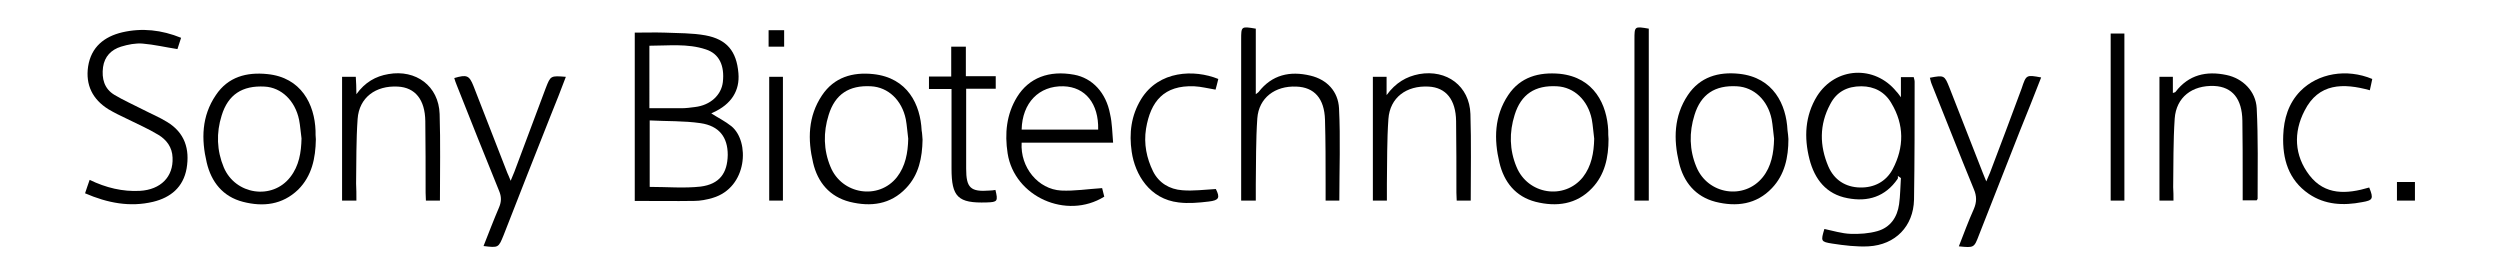
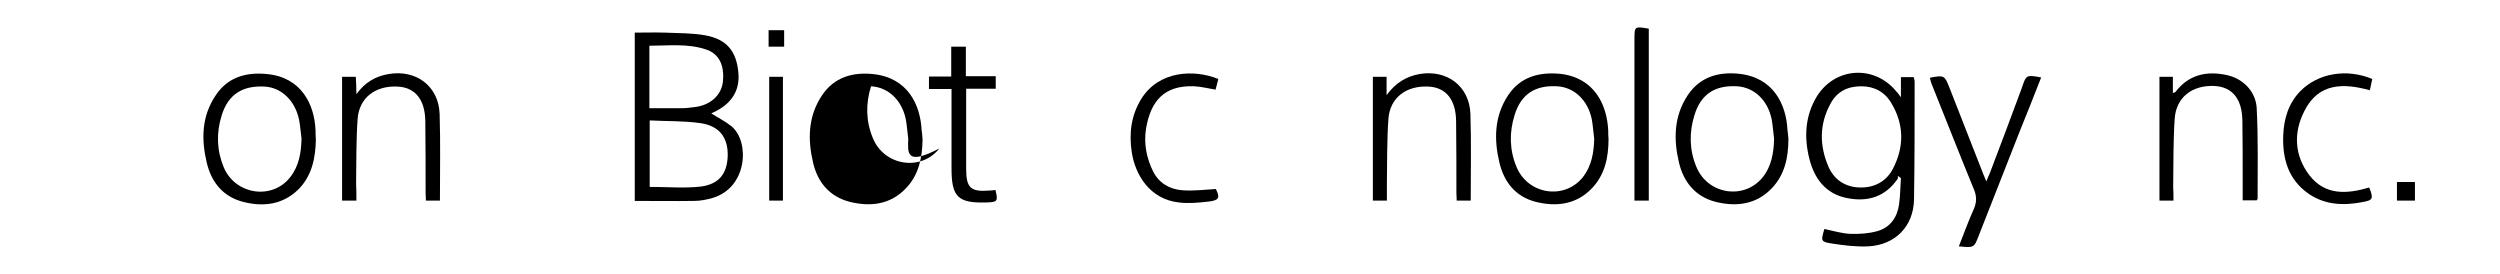
<svg xmlns="http://www.w3.org/2000/svg" version="1.1" id="Layer_1" x="0px" y="0px" viewBox="0 0 820 90" style="enable-background:new 0 0 820 90;" xml:space="preserve">
  <g>
    <path d="M208.2,65.9c0-18.5,0-36.7,0-55.2c3.4,0,6.6-0.1,9.8,0c4.5,0.2,9,0.1,13.4,0.9c7,1.3,10.2,5.2,10.8,12.4   c0.5,5.7-2.3,10.2-8.3,12.9c-0.2,0.1-0.4,0.2-0.6,0.3c2.2,1.4,4.6,2.6,6.6,4.2c6.1,5,5.3,20.1-6.1,23.5c-2,0.6-4.1,1-6.1,1   C221.3,66,214.9,65.9,208.2,65.9z M213.1,39.5c0,7.6,0,14.7,0,21.8c5.7,0,11.3,0.5,16.7-0.1c6.2-0.8,8.8-4.4,8.9-10.4   c0-5.8-2.8-9.5-8.9-10.4C224.3,39.6,218.7,39.8,213.1,39.5z M213,35.5c3.7,0,7.1,0,10.5,0c1.5,0,3-0.2,4.5-0.4   c5-0.6,8.6-3.9,9.1-8.2c0.6-5.4-1.2-9.3-5.6-10.7c-6-2-12.3-1.2-18.5-1.2C213,22,213,28.6,213,35.5z" />
    <path d="M623.5,31.9c0-1.6,0-2.5,0-3.5c0-1,0-2,0-3.1c1.5,0,2.8,0,4.2,0c0.1,0.5,0.3,1,0.3,1.5c0,12.9,0,25.8-0.2,38.7   c-0.2,8.7-6.1,14.8-14.9,15.3c-3.9,0.2-8-0.3-11.9-0.9c-3.8-0.6-3.8-0.8-2.6-4.8c2.9,0.6,5.7,1.5,8.6,1.6c2.9,0.1,6-0.1,8.8-0.9   c4.2-1.2,6.5-4.5,7.1-8.8c0.4-2.8,0.4-5.8,0.6-8.6c-0.3-0.2-0.7-0.5-1-0.7c0,0.4,0.1,0.8-0.1,1c-4,5.8-9.7,7.6-16.4,6.3   c-7-1.3-10.8-6.2-12.5-12.8c-1.8-7.1-1.5-14.2,2.5-20.7c6.1-9.6,18.9-10.2,26-1.5C622.6,30.6,622.8,31,623.5,31.9z M610.5,28.3   c-4.6,0-8.1,1.8-10.2,5.9c-3.6,6.7-3.5,13.6-0.6,20.4c1.9,4.4,5.6,6.8,10.4,6.9c4.6,0.1,8.5-1.9,10.7-6c3.8-7.2,3.8-14.6-0.4-21.6   C618.3,30.2,614.8,28.3,610.5,28.3z" />
-     <path d="M411.9,9.4c0,7.1,0,14.1,0,21.5c0.5-0.4,0.7-0.5,0.9-0.7c4.4-5.7,10.3-7,17-5.4c5.5,1.3,9.1,5.2,9.4,10.7   c0.5,10,0.1,20.1,0.1,30.3c-1.3,0-2.8,0-4.5,0c0-1.9,0-3.7,0-5.5c0-7,0-14-0.2-21c-0.2-7-3.5-10.7-9.4-10.9   c-7-0.3-12.3,3.7-12.8,10.4c-0.5,7.2-0.4,14.5-0.5,21.7c0,1.7,0,3.5,0,5.3c-1.7,0-3.1,0-4.8,0c0-1.1,0-2.1,0-3.1   c0-16.6,0-33.1,0-49.7C407.1,8.6,407.1,8.6,411.9,9.4z" />
-     <path d="M365.1,46.8c-10.4,0-20.2,0-30,0c-0.5,8.1,5.4,15.3,13,15.7c4.3,0.2,8.7-0.5,13.4-0.8c0.1,0.5,0.4,1.6,0.7,2.8   c-12.4,7.7-29.5,0-31.7-14.2c-1-6.5-0.4-12.8,3.1-18.5c3.9-6.3,10.5-8.8,18.7-7.3c6,1.1,10.5,5.9,11.8,12.9   C364.8,40.4,364.8,43.4,365.1,46.8z M360.2,42.5c0.2-8.5-4.2-14-11.4-14.2c-8-0.2-13.5,5.4-13.7,14.2   C343.5,42.5,351.8,42.5,360.2,42.5z" />
-     <path d="M27.9,63.4c0.5-1.6,1-2.9,1.5-4.4c5.4,2.6,10.8,3.9,16.5,3.6c6.8-0.4,11-4.6,10.7-10.9c-0.1-3.4-2-5.9-4.7-7.5   c-3.3-2-6.8-3.5-10.2-5.2c-2.1-1-4.2-2-6.2-3.2c-5.1-3.2-7.5-7.9-6.6-14c1-6.4,5.3-9.8,11.2-11.2c6.5-1.5,12.9-0.8,19.3,1.8   c-0.4,1.4-0.9,2.6-1.2,3.7c-3.9-0.6-7.7-1.5-11.4-1.8c-2.3-0.2-4.8,0.3-7.1,1c-3.2,1-5.4,3.2-5.9,6.7c-0.5,3.8,0.4,7.1,3.7,9.1   c3,1.8,6.2,3.2,9.3,4.8c2.7,1.4,5.4,2.5,8,4.1c5.8,3.5,7.5,8.9,6.4,15.3c-1.1,6.1-5.2,9.5-11,10.9C42.6,68,35.3,66.6,27.9,63.4z" />
    <path d="M103.6,45.7c-0.1,6.2-1.3,12-5.8,16.5c-5.2,5-11.5,5.7-18.1,4c-6.6-1.7-10.4-6.5-11.9-12.9c-1.8-7.6-1.7-15.2,3-22.1   c4-6,10.1-7.6,16.9-6.9c11.1,1.1,15.5,9.9,15.8,18.6C103.5,43.8,103.5,44.8,103.6,45.7z M98.9,45.4c-0.3-2-0.4-4.1-0.8-6.1   c-1.3-6.3-5.8-10.6-11.3-10.9c-7.3-0.4-12,2.6-14.1,9.5c-1.8,5.7-1.6,11.5,0.7,17c3.8,9,15.9,10.8,21.8,3.2   C98.1,54.4,98.8,50,98.9,45.4z" />
-     <path d="M302.6,45.8c-0.1,5.9-1.2,11.5-5.4,15.9c-5.1,5.4-11.6,6.2-18.5,4.5c-6.6-1.7-10.5-6.4-12-12.8c-1.8-7.6-1.7-15.2,2.9-22.1   c4-6,10.1-7.7,16.8-7c11.4,1.2,15.5,10.1,15.9,18.5C302.5,43.8,302.5,44.8,302.6,45.8z M297.9,45.5c-0.3-2.1-0.4-4.3-0.8-6.4   c-1.3-6.3-5.8-10.5-11.4-10.8c-7.2-0.4-11.8,2.6-13.9,9.4c-1.8,5.7-1.7,11.5,0.6,17c3.7,9.1,15.8,11,21.8,3.4   C297,54.5,297.8,50.1,297.9,45.5z" />
+     <path d="M302.6,45.8c-0.1,5.9-1.2,11.5-5.4,15.9c-5.1,5.4-11.6,6.2-18.5,4.5c-6.6-1.7-10.5-6.4-12-12.8c-1.8-7.6-1.7-15.2,2.9-22.1   c4-6,10.1-7.7,16.8-7c11.4,1.2,15.5,10.1,15.9,18.5C302.5,43.8,302.5,44.8,302.6,45.8z M297.9,45.5c-0.3-2.1-0.4-4.3-0.8-6.4   c-1.3-6.3-5.8-10.5-11.4-10.8c-1.8,5.7-1.7,11.5,0.6,17c3.7,9.1,15.8,11,21.8,3.4   C297,54.5,297.8,50.1,297.9,45.5z" />
    <path d="M527.6,45.6c0,6-1.2,11.7-5.4,16.1c-5.1,5.4-11.7,6.2-18.5,4.5c-6.6-1.7-10.4-6.5-11.9-12.9c-1.8-7.6-1.7-15.2,2.9-22.1   c4-6,10.1-7.6,16.9-7c11.4,1.2,15.5,10.2,15.9,18.6C527.5,43.8,527.5,44.7,527.6,45.6z M522.9,45.5c-0.3-2.1-0.4-4.3-0.8-6.4   c-1.3-6.3-5.8-10.5-11.4-10.8c-7.2-0.4-11.8,2.6-13.9,9.4c-1.8,5.7-1.7,11.5,0.6,17c3.7,9.1,15.7,11,21.8,3.4   C522,54.5,522.8,50.1,522.9,45.5z" />
    <path d="M586.6,45.6c0,6-1.2,11.7-5.4,16.1c-5.1,5.4-11.7,6.2-18.5,4.5c-6.6-1.7-10.5-6.5-12-12.9c-1.8-7.6-1.7-15.2,2.9-22.1   c4-6,10.1-7.7,16.8-7c11.4,1.2,15.5,10.2,15.9,18.5C586.5,43.8,586.5,44.7,586.6,45.6z M581.9,45.5c-0.3-2.1-0.4-4.3-0.8-6.4   c-1.3-6.3-5.8-10.5-11.4-10.8c-7.2-0.4-11.8,2.6-13.9,9.4c-1.8,5.7-1.7,11.5,0.6,17c3.7,9.1,15.7,11,21.8,3.4   C581,54.6,581.8,50.2,581.9,45.5z" />
    <path d="M116.9,65.8c-1.7,0-3.1,0-4.7,0c0-13.6,0-27,0-40.6c1.5,0,2.9,0,4.5,0c0.1,1.8,0.2,3.5,0.2,5.7c2.8-3.9,6.3-5.9,10.5-6.6   c9-1.6,16.5,3.9,16.8,13.1c0.3,9.4,0.1,18.8,0.1,28.4c-1.5,0-2.9,0-4.6,0c0-0.8-0.1-1.7-0.1-2.6c0-7.8,0-15.7-0.1-23.5   c-0.1-7-3.3-11-9-11.3c-7.3-0.4-12.7,3.6-13.2,10.6c-0.5,7-0.4,14.1-0.5,21.2C116.9,61.9,116.9,63.8,116.9,65.8z" />
    <path d="M454.9,65.8c-1.7,0-3.1,0-4.6,0c0-13.6,0-27,0-40.6c1.5,0,2.9,0,4.5,0c0,1.8,0,3.5,0,6c3-4.1,6.5-6.1,10.7-6.9   c9-1.6,16.5,3.9,16.8,13.1c0.3,9.4,0.1,18.8,0.1,28.4c-1.5,0-2.9,0-4.6,0c0-0.8-0.1-1.7-0.1-2.6c0-7.8,0-15.7-0.1-23.5   c-0.1-7-3.3-11-9-11.3c-7.3-0.4-12.7,3.6-13.2,10.6c-0.5,7-0.4,14.1-0.5,21.2C454.9,61.9,454.9,63.8,454.9,65.8z" />
    <path d="M712.9,65.8c-1.7,0-3,0-4.6,0c0-13.5,0-26.9,0-40.6c1.4,0,2.8,0,4.4,0c0,1.7,0,3.4,0,5.3c0.5-0.2,0.8-0.2,0.9-0.4   c4.3-5.6,10.1-6.9,16.7-5.5c5.3,1.1,9.6,5.3,9.9,10.9c0.5,9.9,0.3,19.8,0.3,29.7c0,0.1-0.2,0.3-0.3,0.5c-1.4,0-2.8,0-4.6,0   c0-2.3,0-4.4,0-6.6c0-6.5,0-13-0.1-19.5c-0.1-7.2-3.3-11.1-9.2-11.4c-7.3-0.3-12.5,3.7-13,10.7c-0.5,7.5-0.4,15-0.5,22.5   C712.9,62.9,712.9,64.2,712.9,65.8z" />
-     <path d="M158.6,80.7c1.7-4.3,3.3-8.5,5.1-12.7c0.8-1.9,0.8-3.5,0-5.4c-4.7-11.5-9.3-23.1-13.9-34.7c-0.3-0.8-0.6-1.5-0.8-2.3   c4.1-1.2,4.9-0.9,6.3,2.6c3.7,9.5,7.4,19,11.1,28.5c0.3,0.7,0.6,1.3,1.1,2.6c0.5-1.3,0.9-2.1,1.2-2.9c3.4-9.2,6.9-18.3,10.3-27.5   c1.6-4.1,1.6-4.1,6.6-3.7c-1.6,4.2-3.2,8.4-4.9,12.5c-5.2,13.1-10.4,26.3-15.5,39.4C163.5,81.3,163.5,81.3,158.6,80.7z" />
    <path d="M669.5,25.4c-2.3,5.9-4.6,11.7-7,17.6c-4.5,11.4-8.9,22.7-13.4,34.1c-1.6,4.2-1.6,4.2-6.6,3.7c1.6-4.1,3.1-8.2,4.9-12.2   c1-2.3,1-4.3,0-6.6c-4.7-11.4-9.2-23-13.8-34.4c-0.3-0.7-0.4-1.4-0.6-2.1c4.7-0.9,4.8-0.8,6.4,3.2c3.7,9.4,7.3,18.7,11,28.1   c0.3,0.7,0.6,1.4,1.1,2.7c0.5-1.3,0.9-2,1.2-2.8c3.5-9.2,7-18.5,10.4-27.7C664.6,24.5,664.6,24.5,669.5,25.4z" />
    <path d="M304.7,25.1c2.5,0,4.8,0,7.3,0c0-3.3,0-6.5,0-9.8c1.7,0,3.1,0,4.8,0c0,3.1,0,6.3,0,9.7c3.3,0,6.5,0,9.8,0   c0,1.4,0,2.6,0,4.1c-3.2,0-6.3,0-9.7,0c0,2.5,0,4.8,0,7c0,6.4,0,12.8,0,19.2c0,6.3,1.4,7.7,7.7,7.2c0.6,0,1.3-0.1,1.9-0.2   c0.9,3.7,0.7,4-2.9,4.1c-9.4,0.3-11.5-1.8-11.5-11.1c0-8.6,0-17.1,0-26.1c-2.5,0-4.9,0-7.4,0C304.7,27.7,304.7,26.6,304.7,25.1z" />
    <path d="M777.1,61.5c1.5,3.7,1.2,4.2-2.3,4.8c-6.2,1.2-12.2,0.9-17.5-2.7c-6.7-4.6-8.7-11.5-8.4-19.2c0.2-5.4,1.7-10.5,5.6-14.5   c5.8-5.9,15.2-7.5,23.6-4c-0.2,1.1-0.5,2.3-0.8,3.7c-8.7-2.4-16.8-2.4-21.4,6.7c-3.7,7.1-3.4,14.7,1.6,21.2   C762.6,64.1,769.7,63.7,777.1,61.5z" />
    <path d="M399.6,25.9c-0.3,1.3-0.6,2.4-0.9,3.5c-2.5-0.4-4.7-1-7-1.1c-9.9-0.4-14.3,4.9-15.8,13.9c-0.8,5,0.2,9.7,2.3,14   c1.9,3.8,5.4,5.9,9.6,6.2c3.6,0.3,7.2-0.2,11-0.4c1.4,2.8,1.1,3.7-2.3,4.1c-3.3,0.4-6.7,0.7-9.9,0.3c-9.5-1.1-14.3-9.1-15.4-16.6   c-0.9-6.1-0.2-11.9,3.1-17.3C380.1,23.1,391.7,22.7,399.6,25.9z" />
    <path d="M540.8,9.4c0,18.9,0,37.6,0,56.4c-1.5,0-2.9,0-4.7,0c0-0.9,0-1.9,0-2.9c0-16.7,0-33.3,0-49.9   C536.1,8.6,536.1,8.6,540.8,9.4z" />
-     <path d="M696.8,65.8c-1.5,0-2.9,0-4.5,0c0-18.2,0-36.4,0-54.8c1.4,0,2.9,0,4.5,0C696.8,29.2,696.8,47.4,696.8,65.8z" />
    <path d="M252.3,25.2c1.6,0,2.9,0,4.5,0c0,13.6,0,27,0,40.6c-1.5,0-2.9,0-4.5,0C252.3,52.3,252.3,38.9,252.3,25.2z" />
    <path d="M792.1,59.7c0,2.1,0,4,0,6.1c-2,0-3.9,0-5.9,0c0-2,0-4,0-6.1C788.1,59.7,789.9,59.7,792.1,59.7z" />
    <path d="M257.2,9.9c0,1.9,0,3.6,0,5.4c-1.7,0-3.4,0-5.1,0c0-1.8,0-3.5,0-5.4C253.7,9.9,255.3,9.9,257.2,9.9z" />
  </g>
</svg>